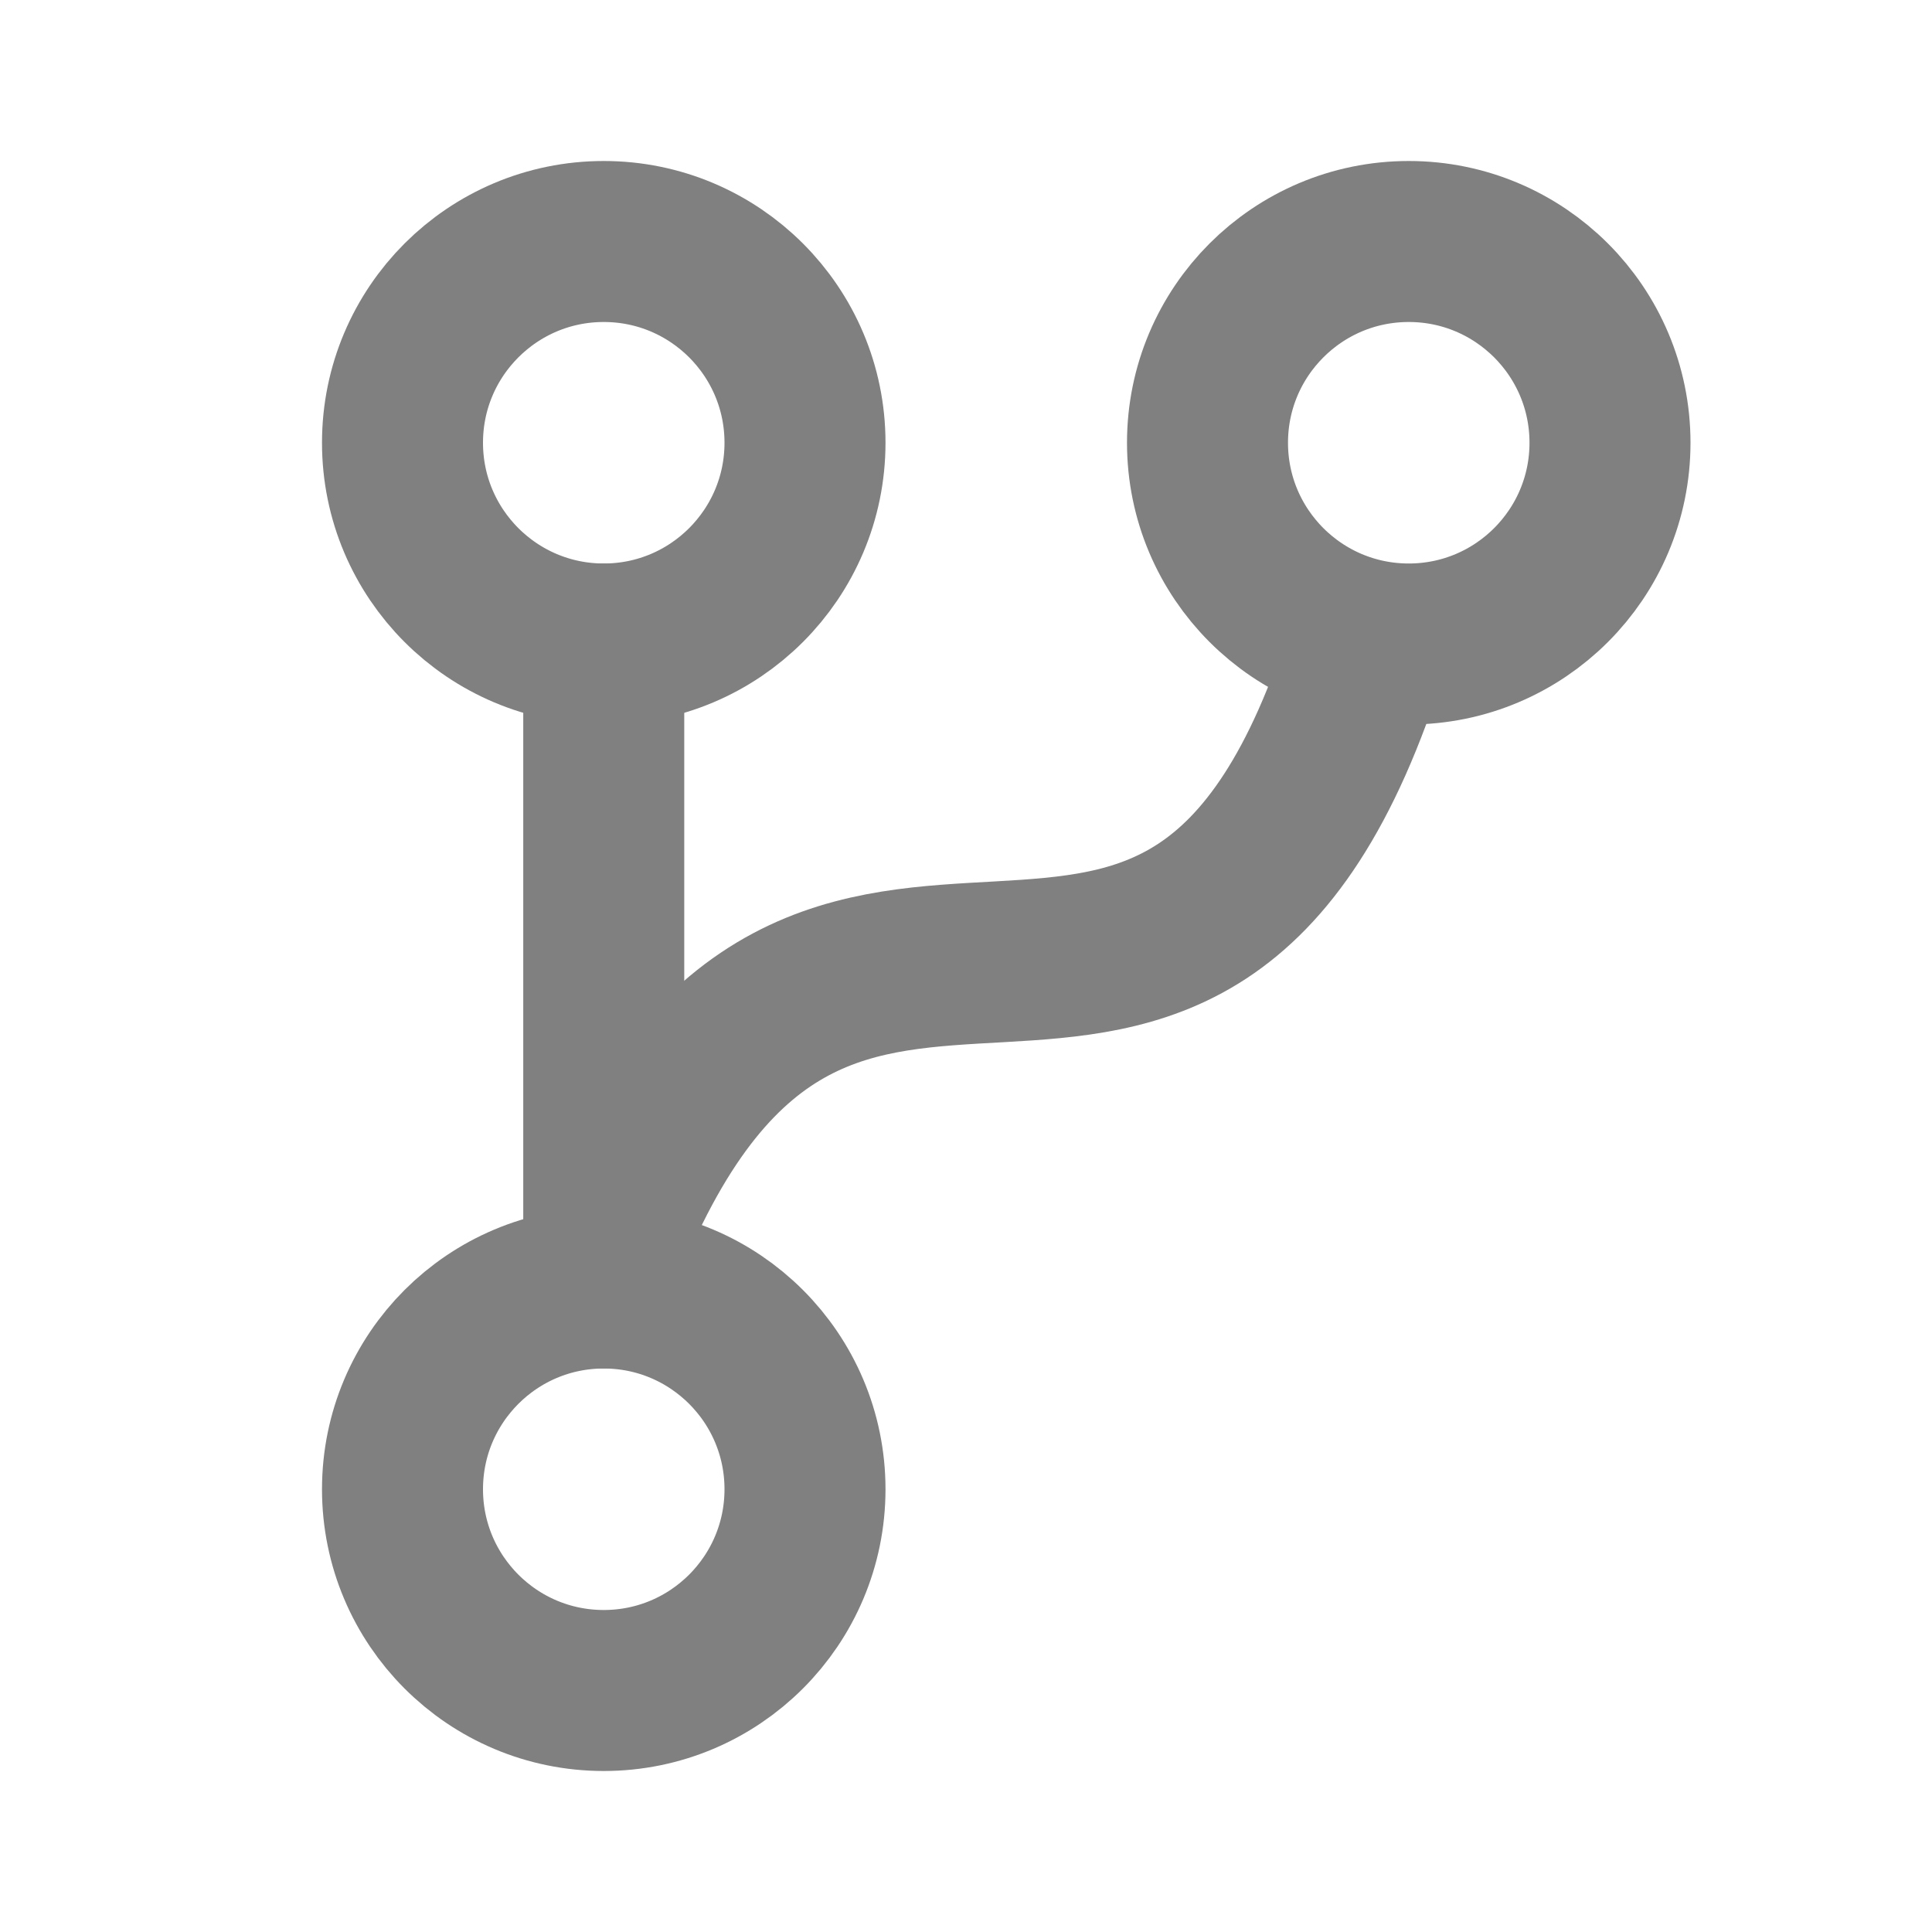
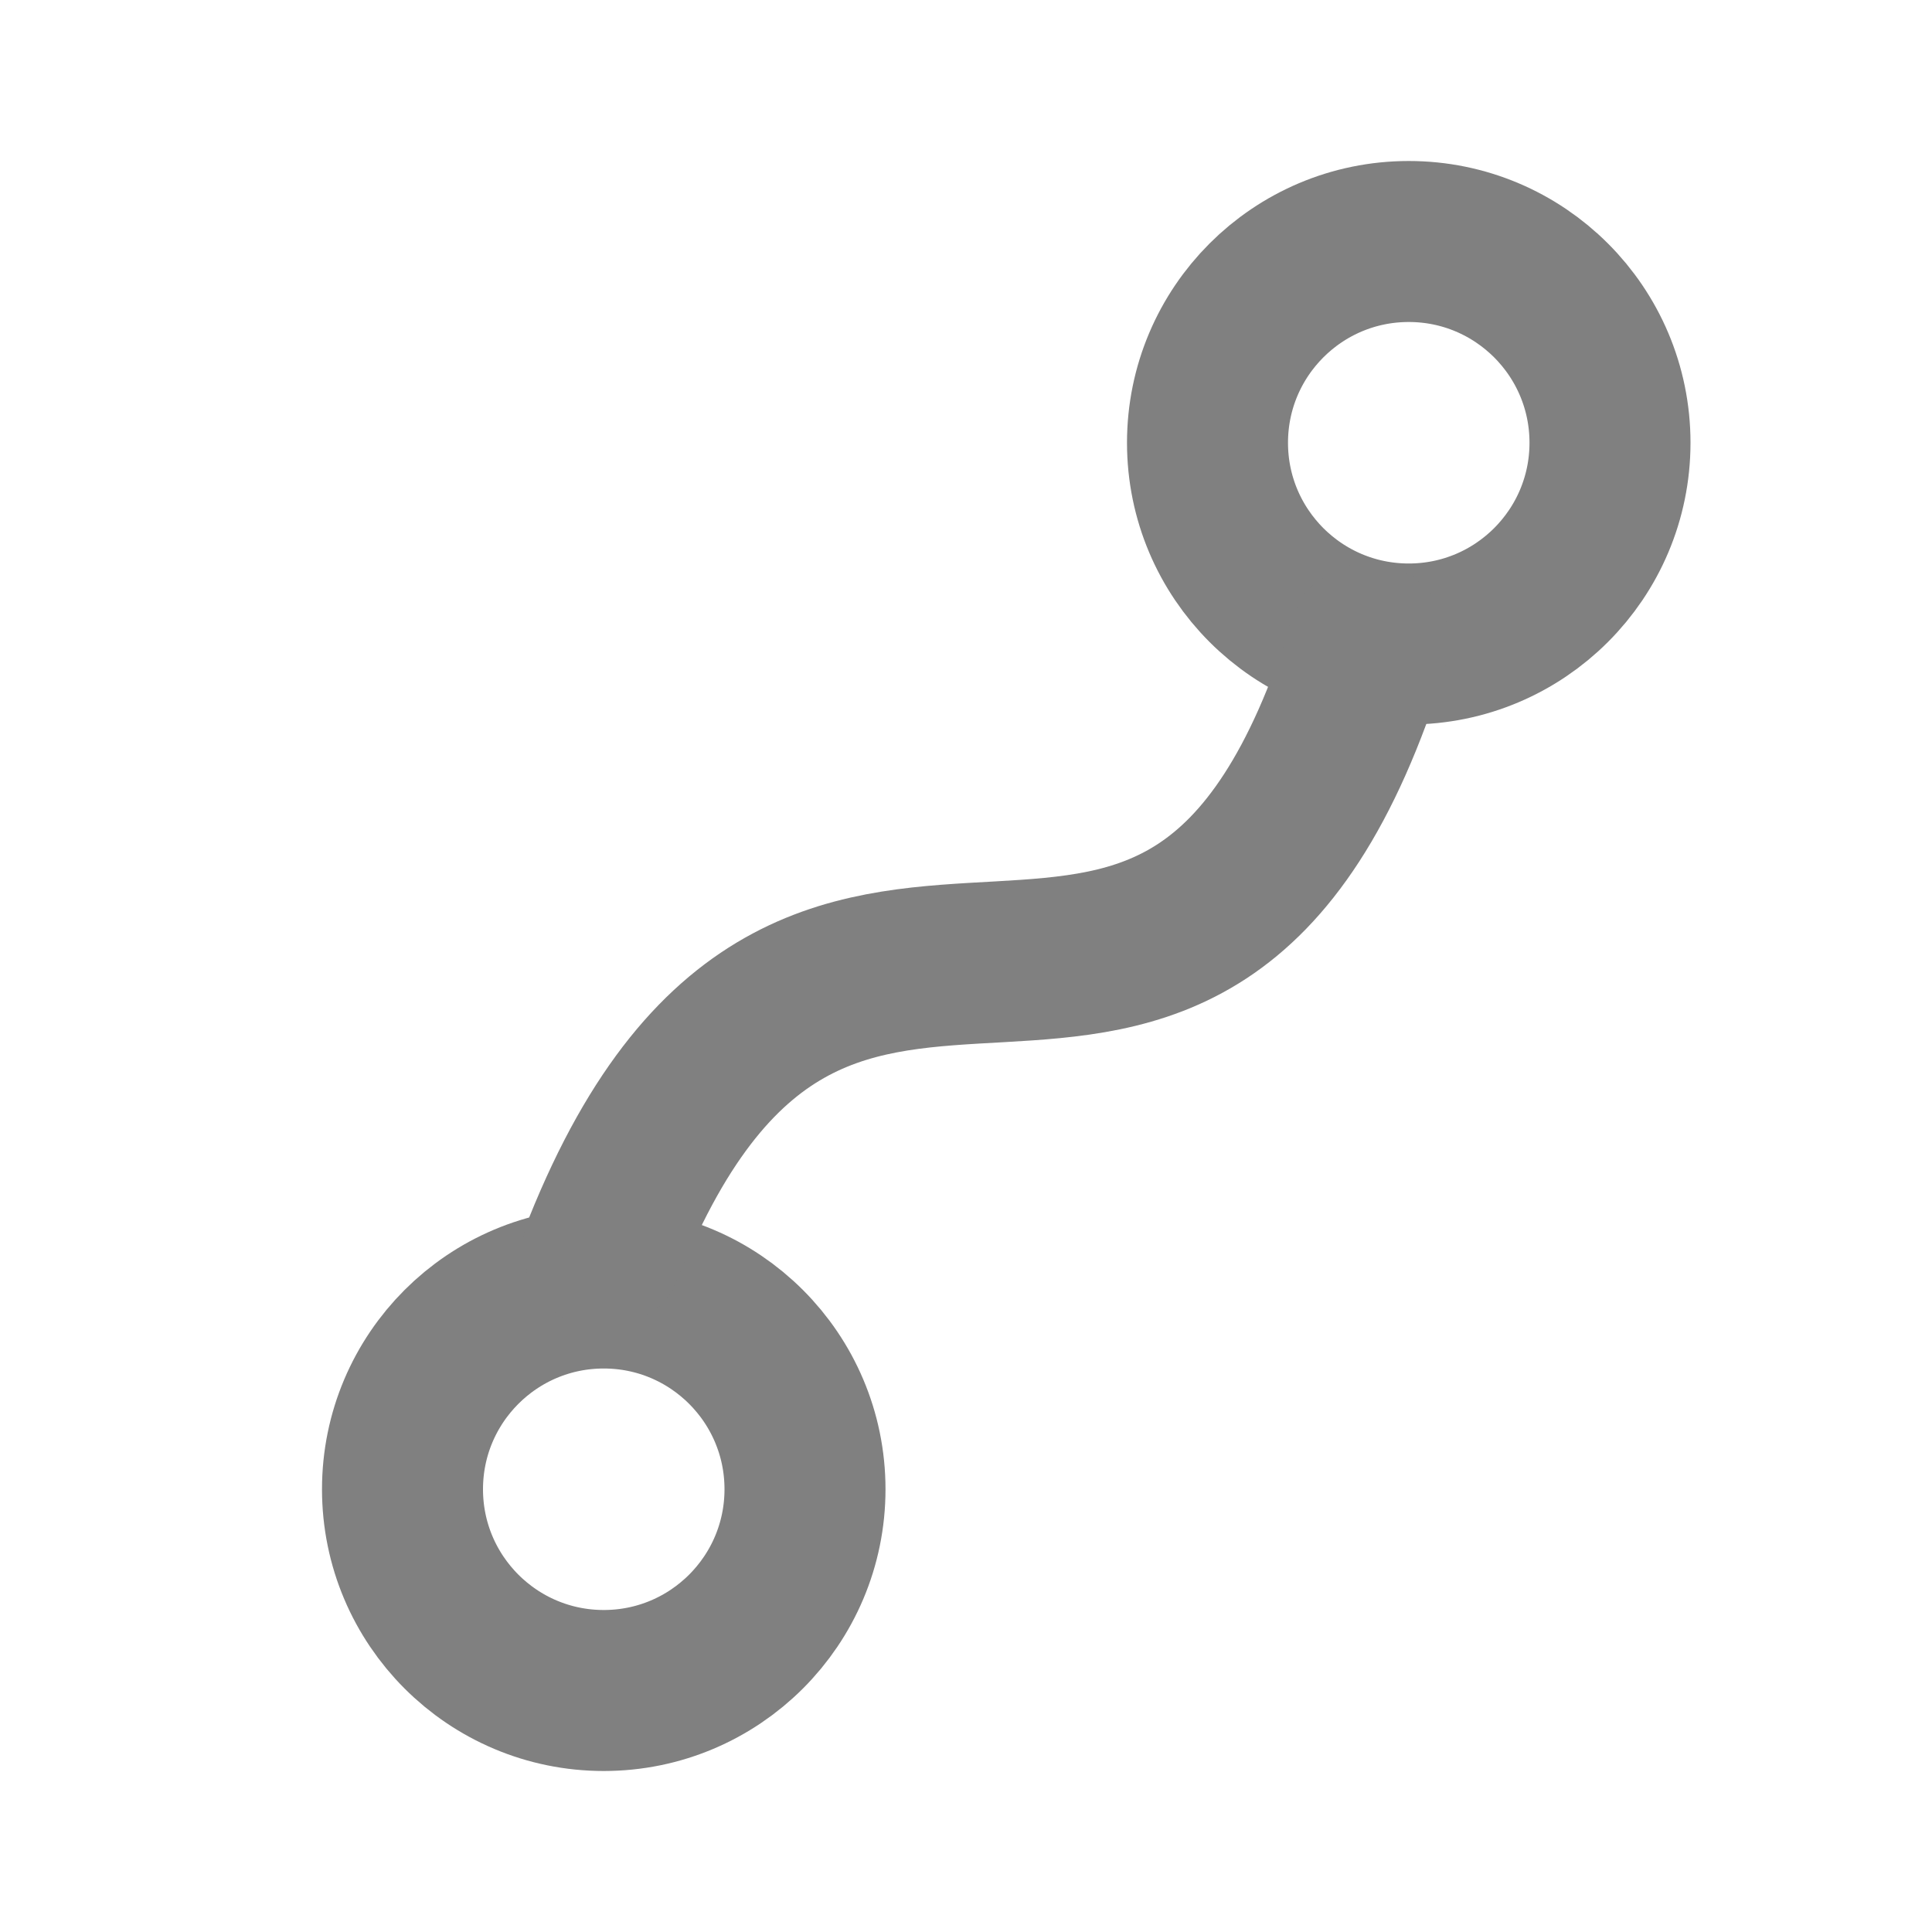
<svg xmlns="http://www.w3.org/2000/svg" width="60" height="60" viewBox="0 0 60 60" fill="none">
-   <circle cx="18.75" cy="13.75" r="6.25" stroke="#808080" stroke-width="5" stroke-linejoin="round" />
  <circle cx="43.75" cy="13.75" r="6.25" stroke="#808080" stroke-width="5" stroke-linejoin="round" />
  <circle cx="18.75" cy="46.25" r="6.25" stroke="#808080" stroke-width="5" stroke-linejoin="round" />
-   <path d="M18.75 40L18.75 20" stroke="#808080" stroke-width="5" stroke-linecap="round" stroke-linejoin="round" />
  <path d="M42.5 20C36.771 38.421 25.625 21.645 18.75 38.75" stroke="#808080" stroke-width="5" stroke-linecap="round" stroke-linejoin="round" />
</svg>